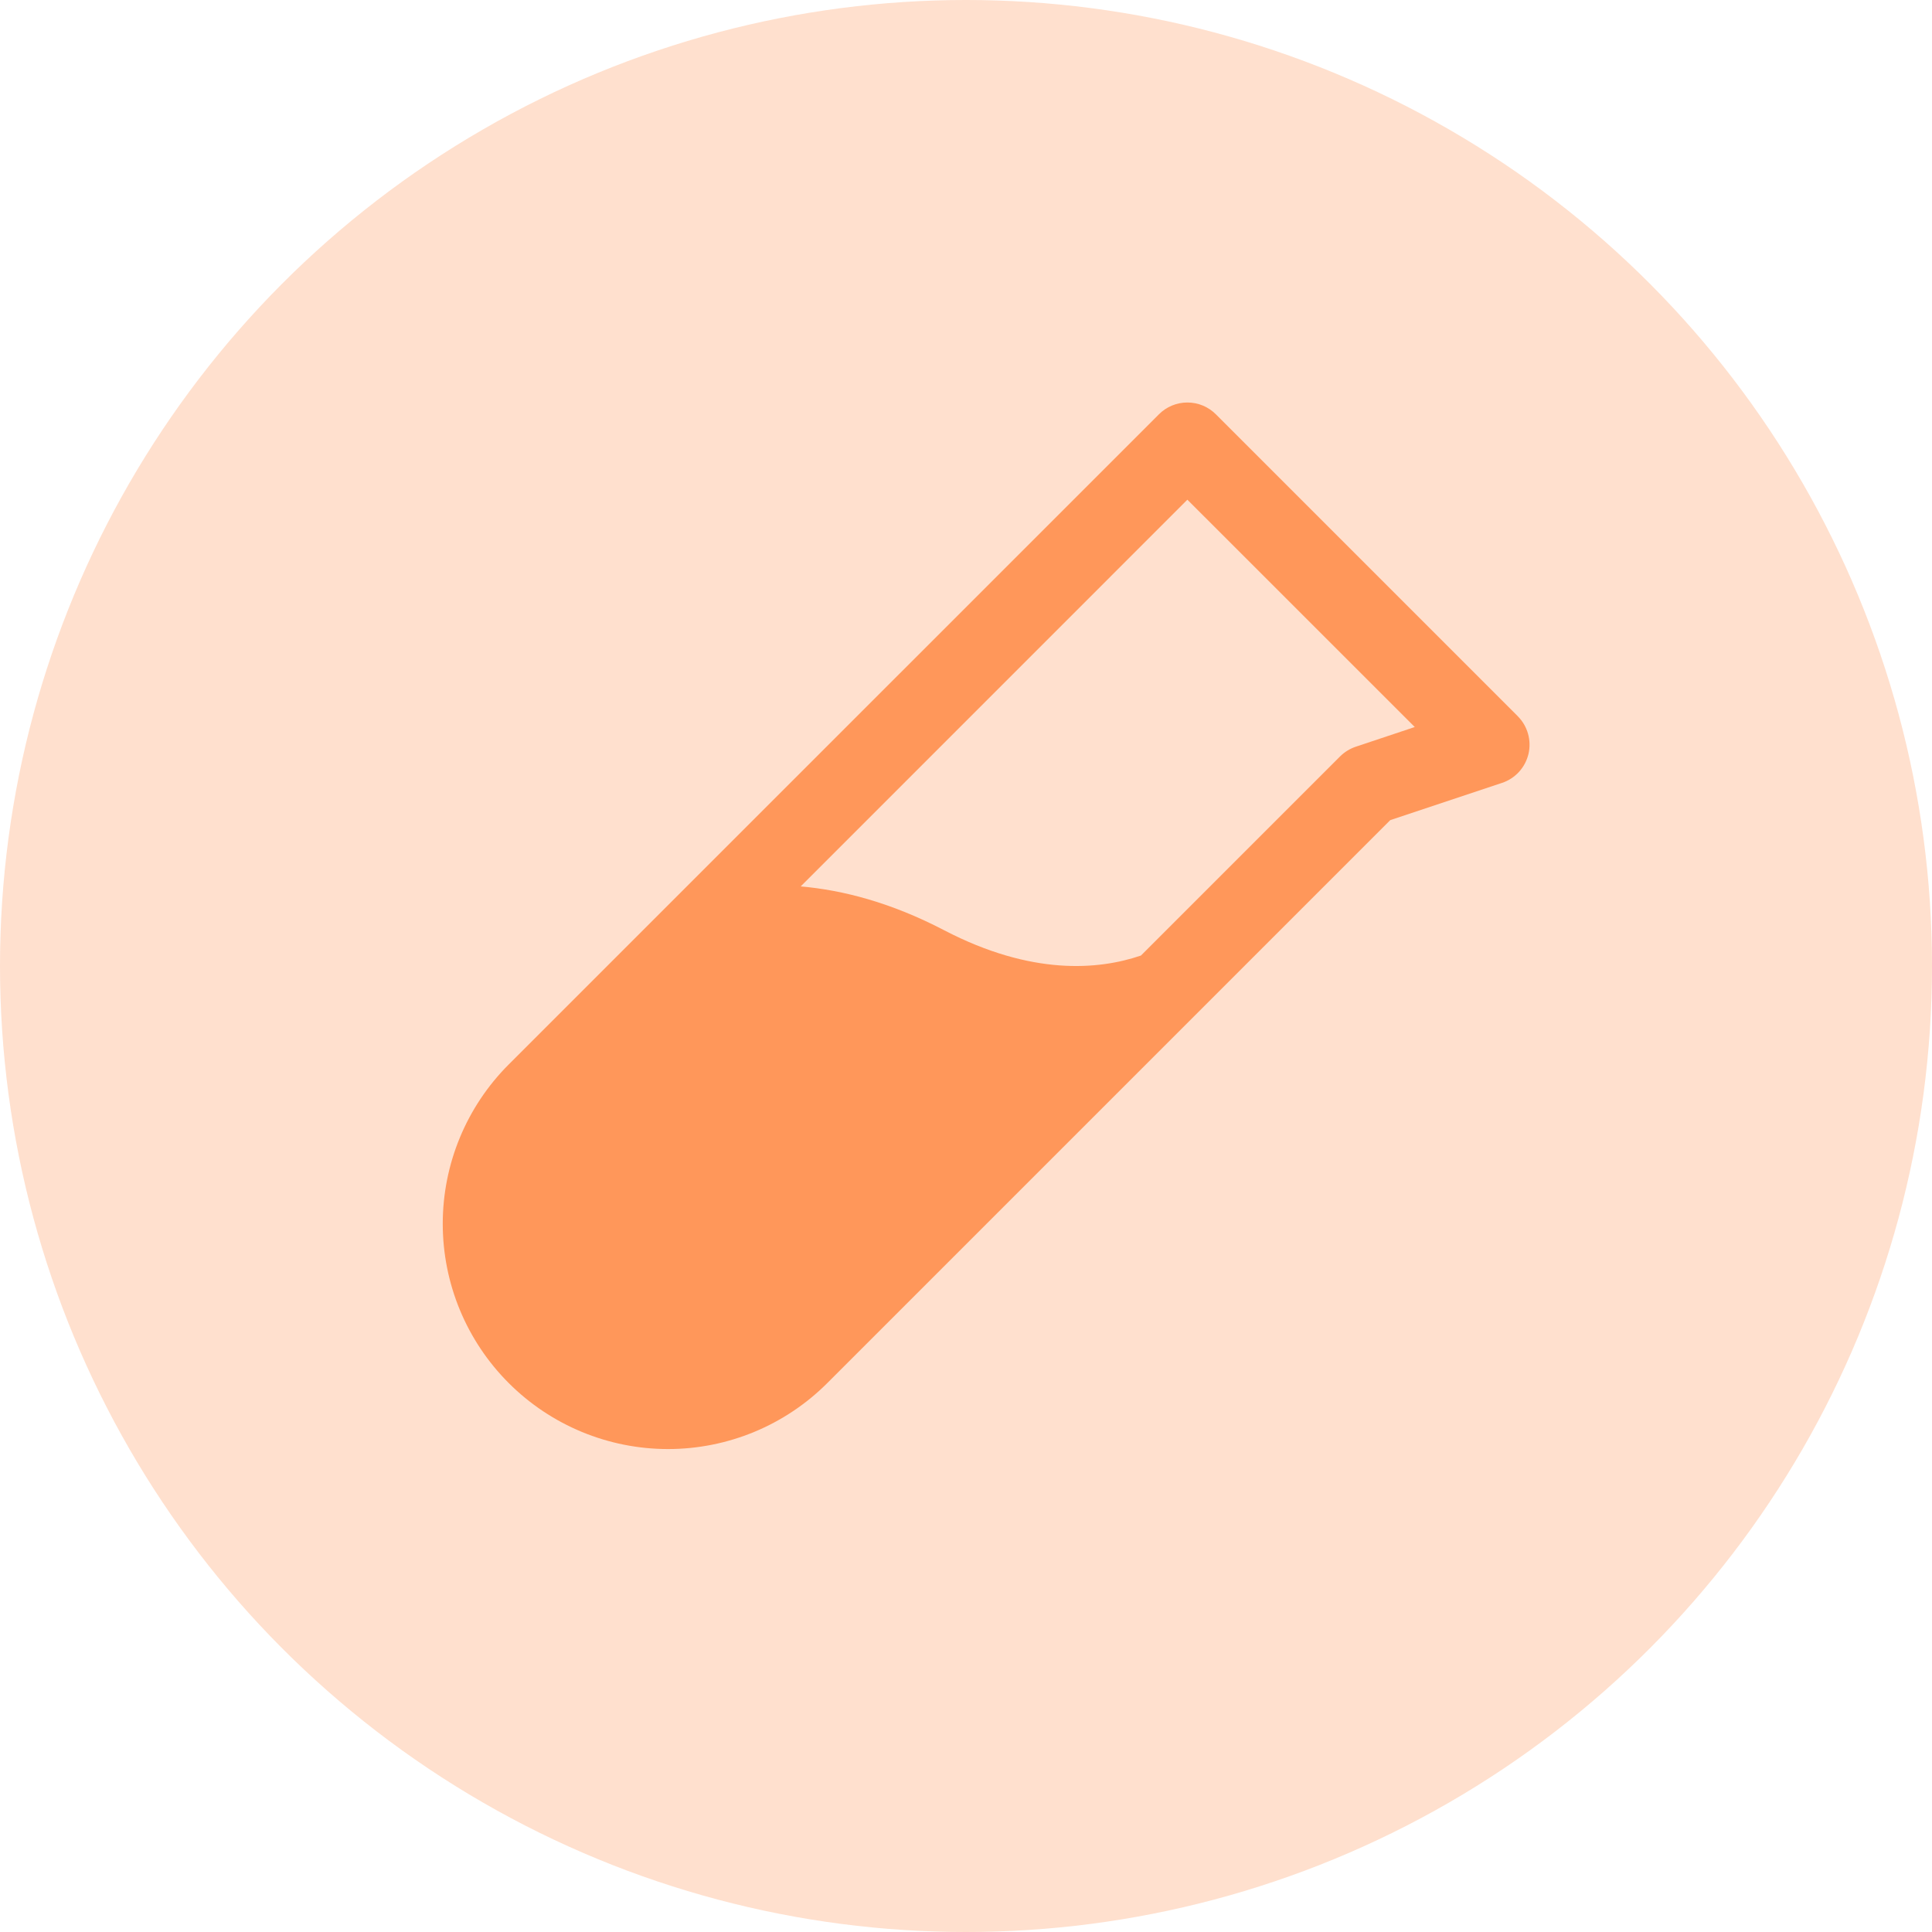
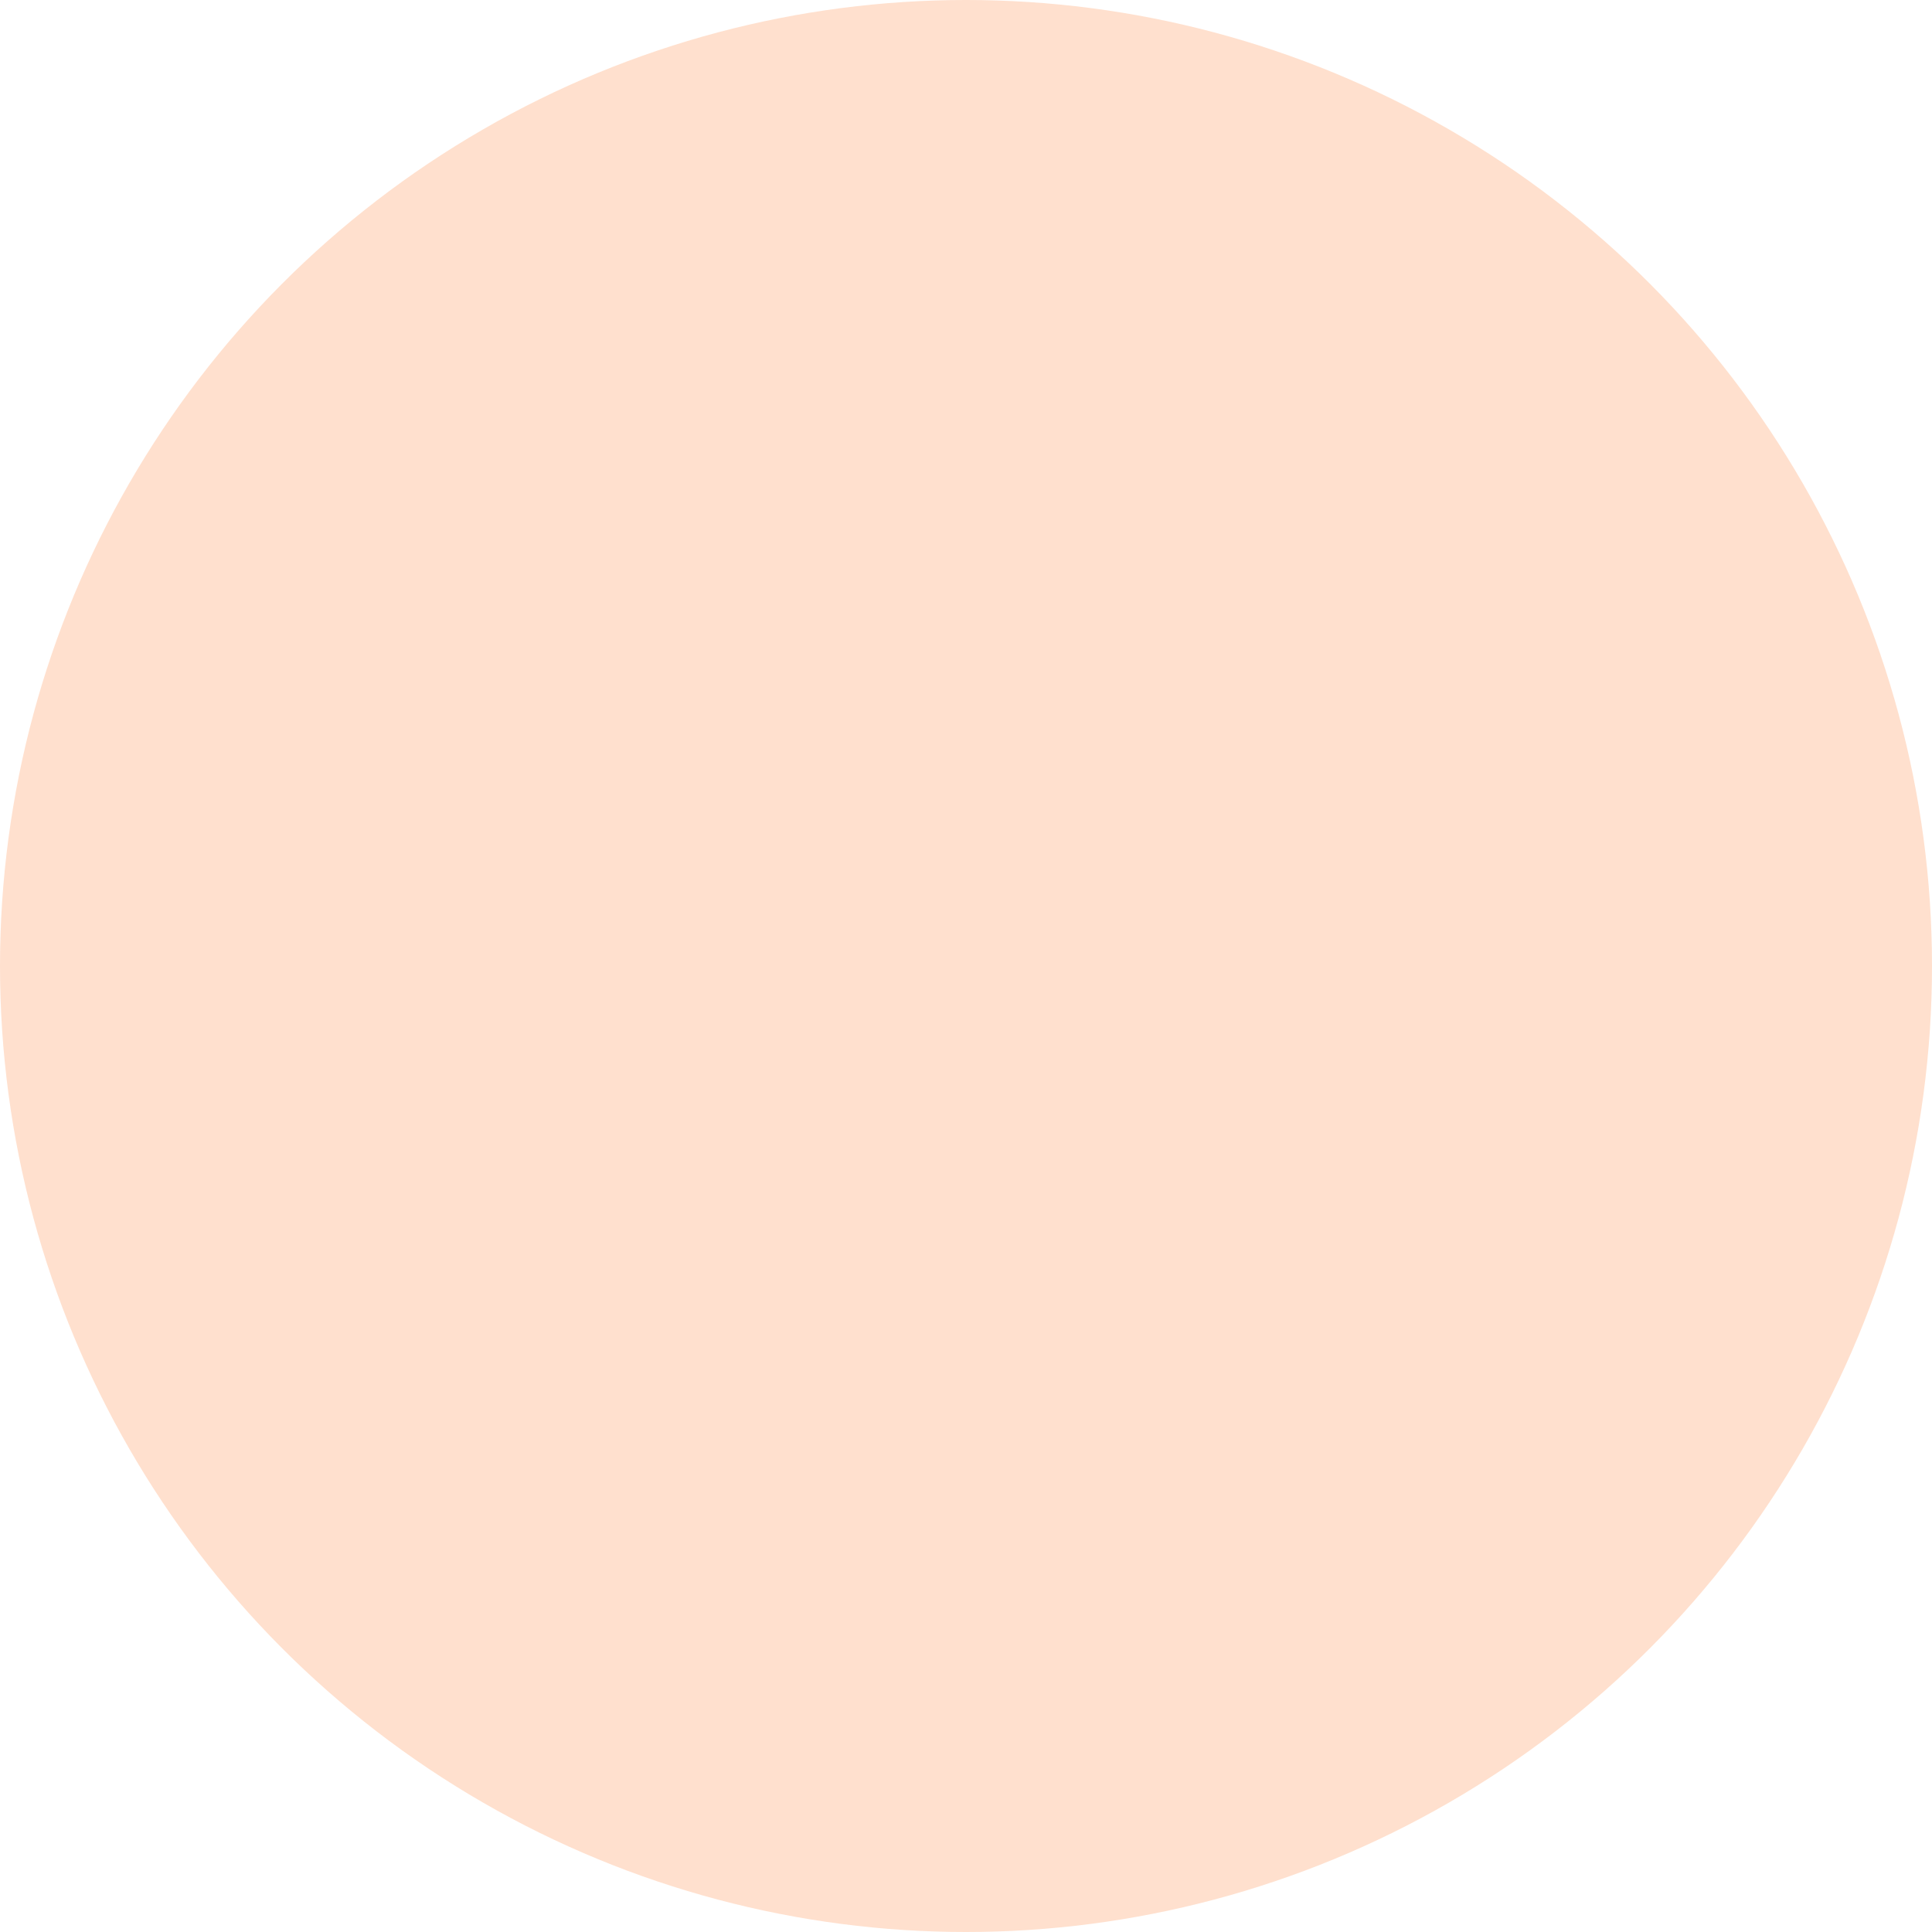
<svg xmlns="http://www.w3.org/2000/svg" width="36" height="36" viewBox="0 0 36 36" fill="none">
  <circle cx="18" cy="18" r="18" fill="#FF975A" fill-opacity="0.3" />
-   <path d="M28.281 13.345L22.656 7.72C22.586 7.65 22.504 7.595 22.413 7.557C22.322 7.519 22.224 7.5 22.125 7.5C22.027 7.5 21.929 7.519 21.838 7.557C21.747 7.595 21.664 7.65 21.595 7.72L9.479 19.835C8.692 20.622 8.25 21.69 8.25 22.803C8.25 23.917 8.692 24.984 9.479 25.771C10.267 26.559 11.334 27.001 12.448 27.001C13.561 27.001 14.629 26.559 15.416 25.771L25.905 15.282L27.988 14.588C28.109 14.548 28.218 14.477 28.304 14.383C28.391 14.288 28.451 14.173 28.481 14.049C28.51 13.924 28.507 13.794 28.472 13.671C28.437 13.548 28.372 13.436 28.281 13.346V13.345ZM25.263 13.914C25.153 13.951 25.052 14.013 24.97 14.095L21.26 17.805C20.466 18.076 19.221 18.18 17.597 17.336C16.604 16.817 15.705 16.586 14.92 16.517L22.125 9.311L26.362 13.547L25.263 13.914Z" fill="#FF975A" />
</svg>